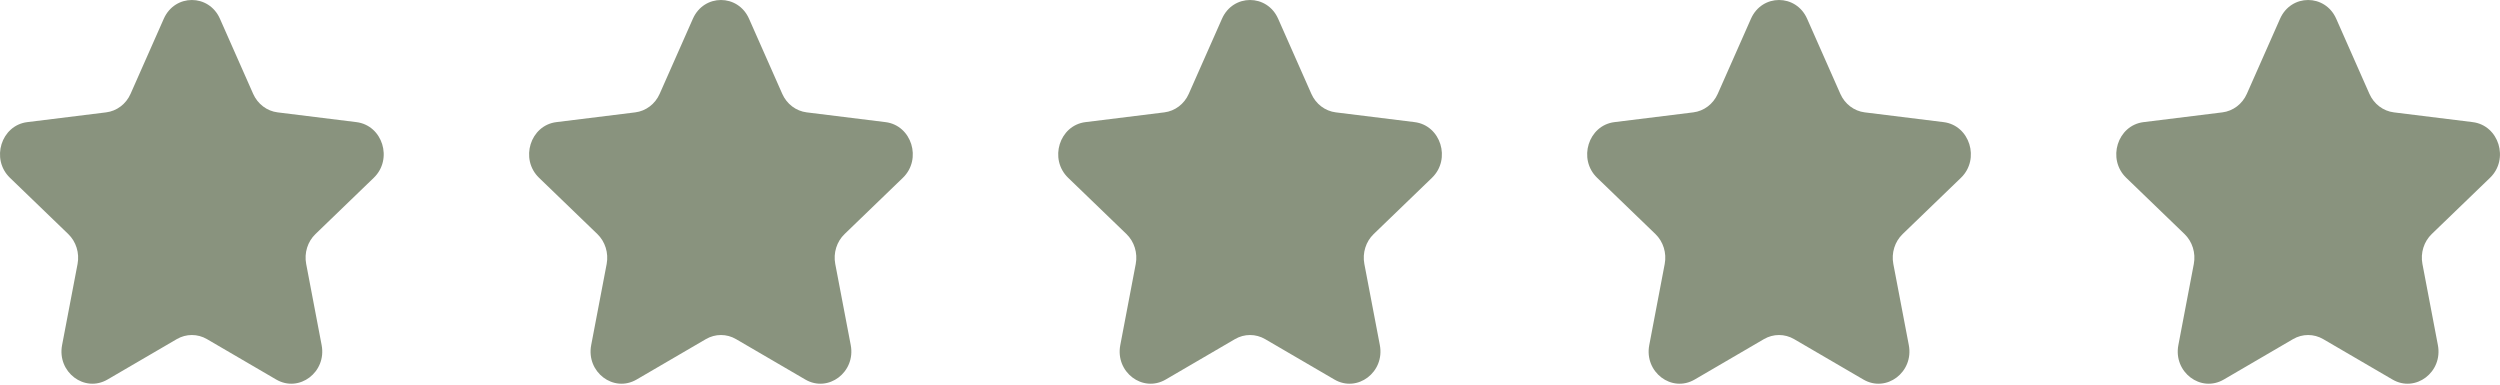
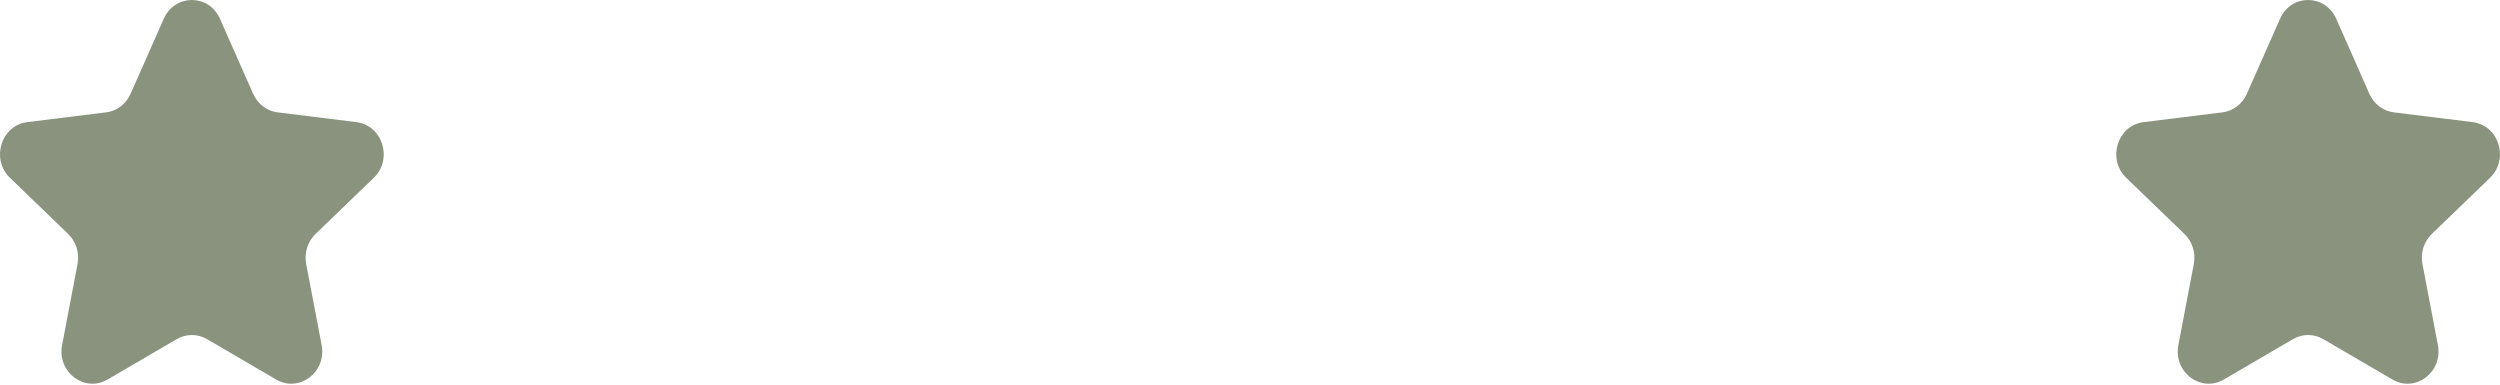
<svg xmlns="http://www.w3.org/2000/svg" width="78" height="12" viewBox="0 0 78 12" fill="none">
  <path d="M5.11 0.585C5.455 -0.195 6.518 -0.195 6.862 0.585L7.899 2.929C8.04 3.246 8.328 3.465 8.662 3.506L11.119 3.81C11.938 3.911 12.266 4.965 11.661 5.548L9.844 7.301C9.597 7.538 9.487 7.892 9.553 8.236L10.035 10.767C10.196 11.609 9.335 12.261 8.617 11.841L6.458 10.581C6.165 10.41 5.808 10.41 5.515 10.581L3.355 11.841C2.636 12.261 1.777 11.609 1.937 10.767L2.42 8.236C2.485 7.892 2.374 7.538 2.128 7.301L0.311 5.548C-0.294 4.965 0.035 3.911 0.852 3.81L3.31 3.506C3.644 3.465 3.933 3.246 4.073 2.929L5.11 0.585Z" fill="#89937E" />
-   <path d="M21.618 0.585C21.963 -0.195 23.026 -0.195 23.37 0.585L24.407 2.929C24.547 3.246 24.836 3.465 25.17 3.506L27.627 3.81C28.445 3.911 28.773 4.965 28.169 5.548L26.352 7.301C26.105 7.538 25.995 7.892 26.06 8.236L26.543 10.767C26.703 11.609 25.843 12.261 25.125 11.841L22.965 10.581C22.673 10.41 22.316 10.41 22.023 10.581L19.863 11.841C19.144 12.261 18.285 11.609 18.445 10.767L18.928 8.236C18.992 7.892 18.882 7.538 18.636 7.301L16.819 5.548C16.214 4.965 16.543 3.911 17.36 3.81L19.818 3.506C20.152 3.465 20.441 3.246 20.581 2.929L21.618 0.585Z" fill="#89937E" />
-   <path d="M38.126 0.585C38.47 -0.195 39.533 -0.195 39.878 0.585L40.915 2.929C41.055 3.246 41.344 3.465 41.678 3.506L44.135 3.81C44.953 3.911 45.281 4.965 44.677 5.548L42.86 7.301C42.613 7.538 42.503 7.892 42.568 8.236L43.051 10.767C43.211 11.609 42.351 12.261 41.633 11.841L39.473 10.581C39.18 10.41 38.823 10.41 38.53 10.581L36.371 11.841C35.652 12.261 34.792 11.609 34.953 10.767L35.435 8.236C35.5 7.892 35.39 7.538 35.144 7.301L33.327 5.548C32.722 4.965 33.051 3.911 33.868 3.81L36.326 3.506C36.66 3.465 36.949 3.246 37.089 2.929L38.126 0.585Z" fill="#89937E" />
-   <path d="M54.63 0.585C54.974 -0.195 56.037 -0.195 56.382 0.585L57.419 2.929C57.559 3.246 57.848 3.465 58.181 3.506L60.639 3.81C61.457 3.911 61.785 4.965 61.181 5.548L59.364 7.301C59.117 7.538 59.007 7.892 59.072 8.236L59.555 10.767C59.715 11.609 58.855 12.261 58.137 11.841L55.977 10.581C55.684 10.41 55.327 10.41 55.034 10.581L52.875 11.841C52.156 12.261 51.296 11.609 51.457 10.767L51.939 8.236C52.004 7.892 51.894 7.538 51.648 7.301L49.831 5.548C49.226 4.965 49.554 3.911 50.372 3.81L52.83 3.506C53.164 3.465 53.452 3.246 53.593 2.929L54.63 0.585Z" fill="#89937E" />
  <path d="M71.138 0.585C71.482 -0.195 72.545 -0.195 72.89 0.585L73.926 2.929C74.067 3.246 74.356 3.465 74.689 3.506L77.147 3.81C77.965 3.911 78.293 4.965 77.688 5.548L75.871 7.301C75.625 7.538 75.514 7.892 75.58 8.236L76.062 10.767C76.223 11.609 75.363 12.261 74.645 11.841L72.485 10.581C72.192 10.41 71.835 10.41 71.542 10.581L69.383 11.841C68.664 12.261 67.804 11.609 67.965 10.767L68.447 8.236C68.512 7.892 68.402 7.538 68.156 7.301L66.339 5.548C65.734 4.965 66.062 3.911 66.88 3.81L69.338 3.506C69.671 3.465 69.96 3.246 70.101 2.929L71.138 0.585Z" fill="#89937E" />
</svg>